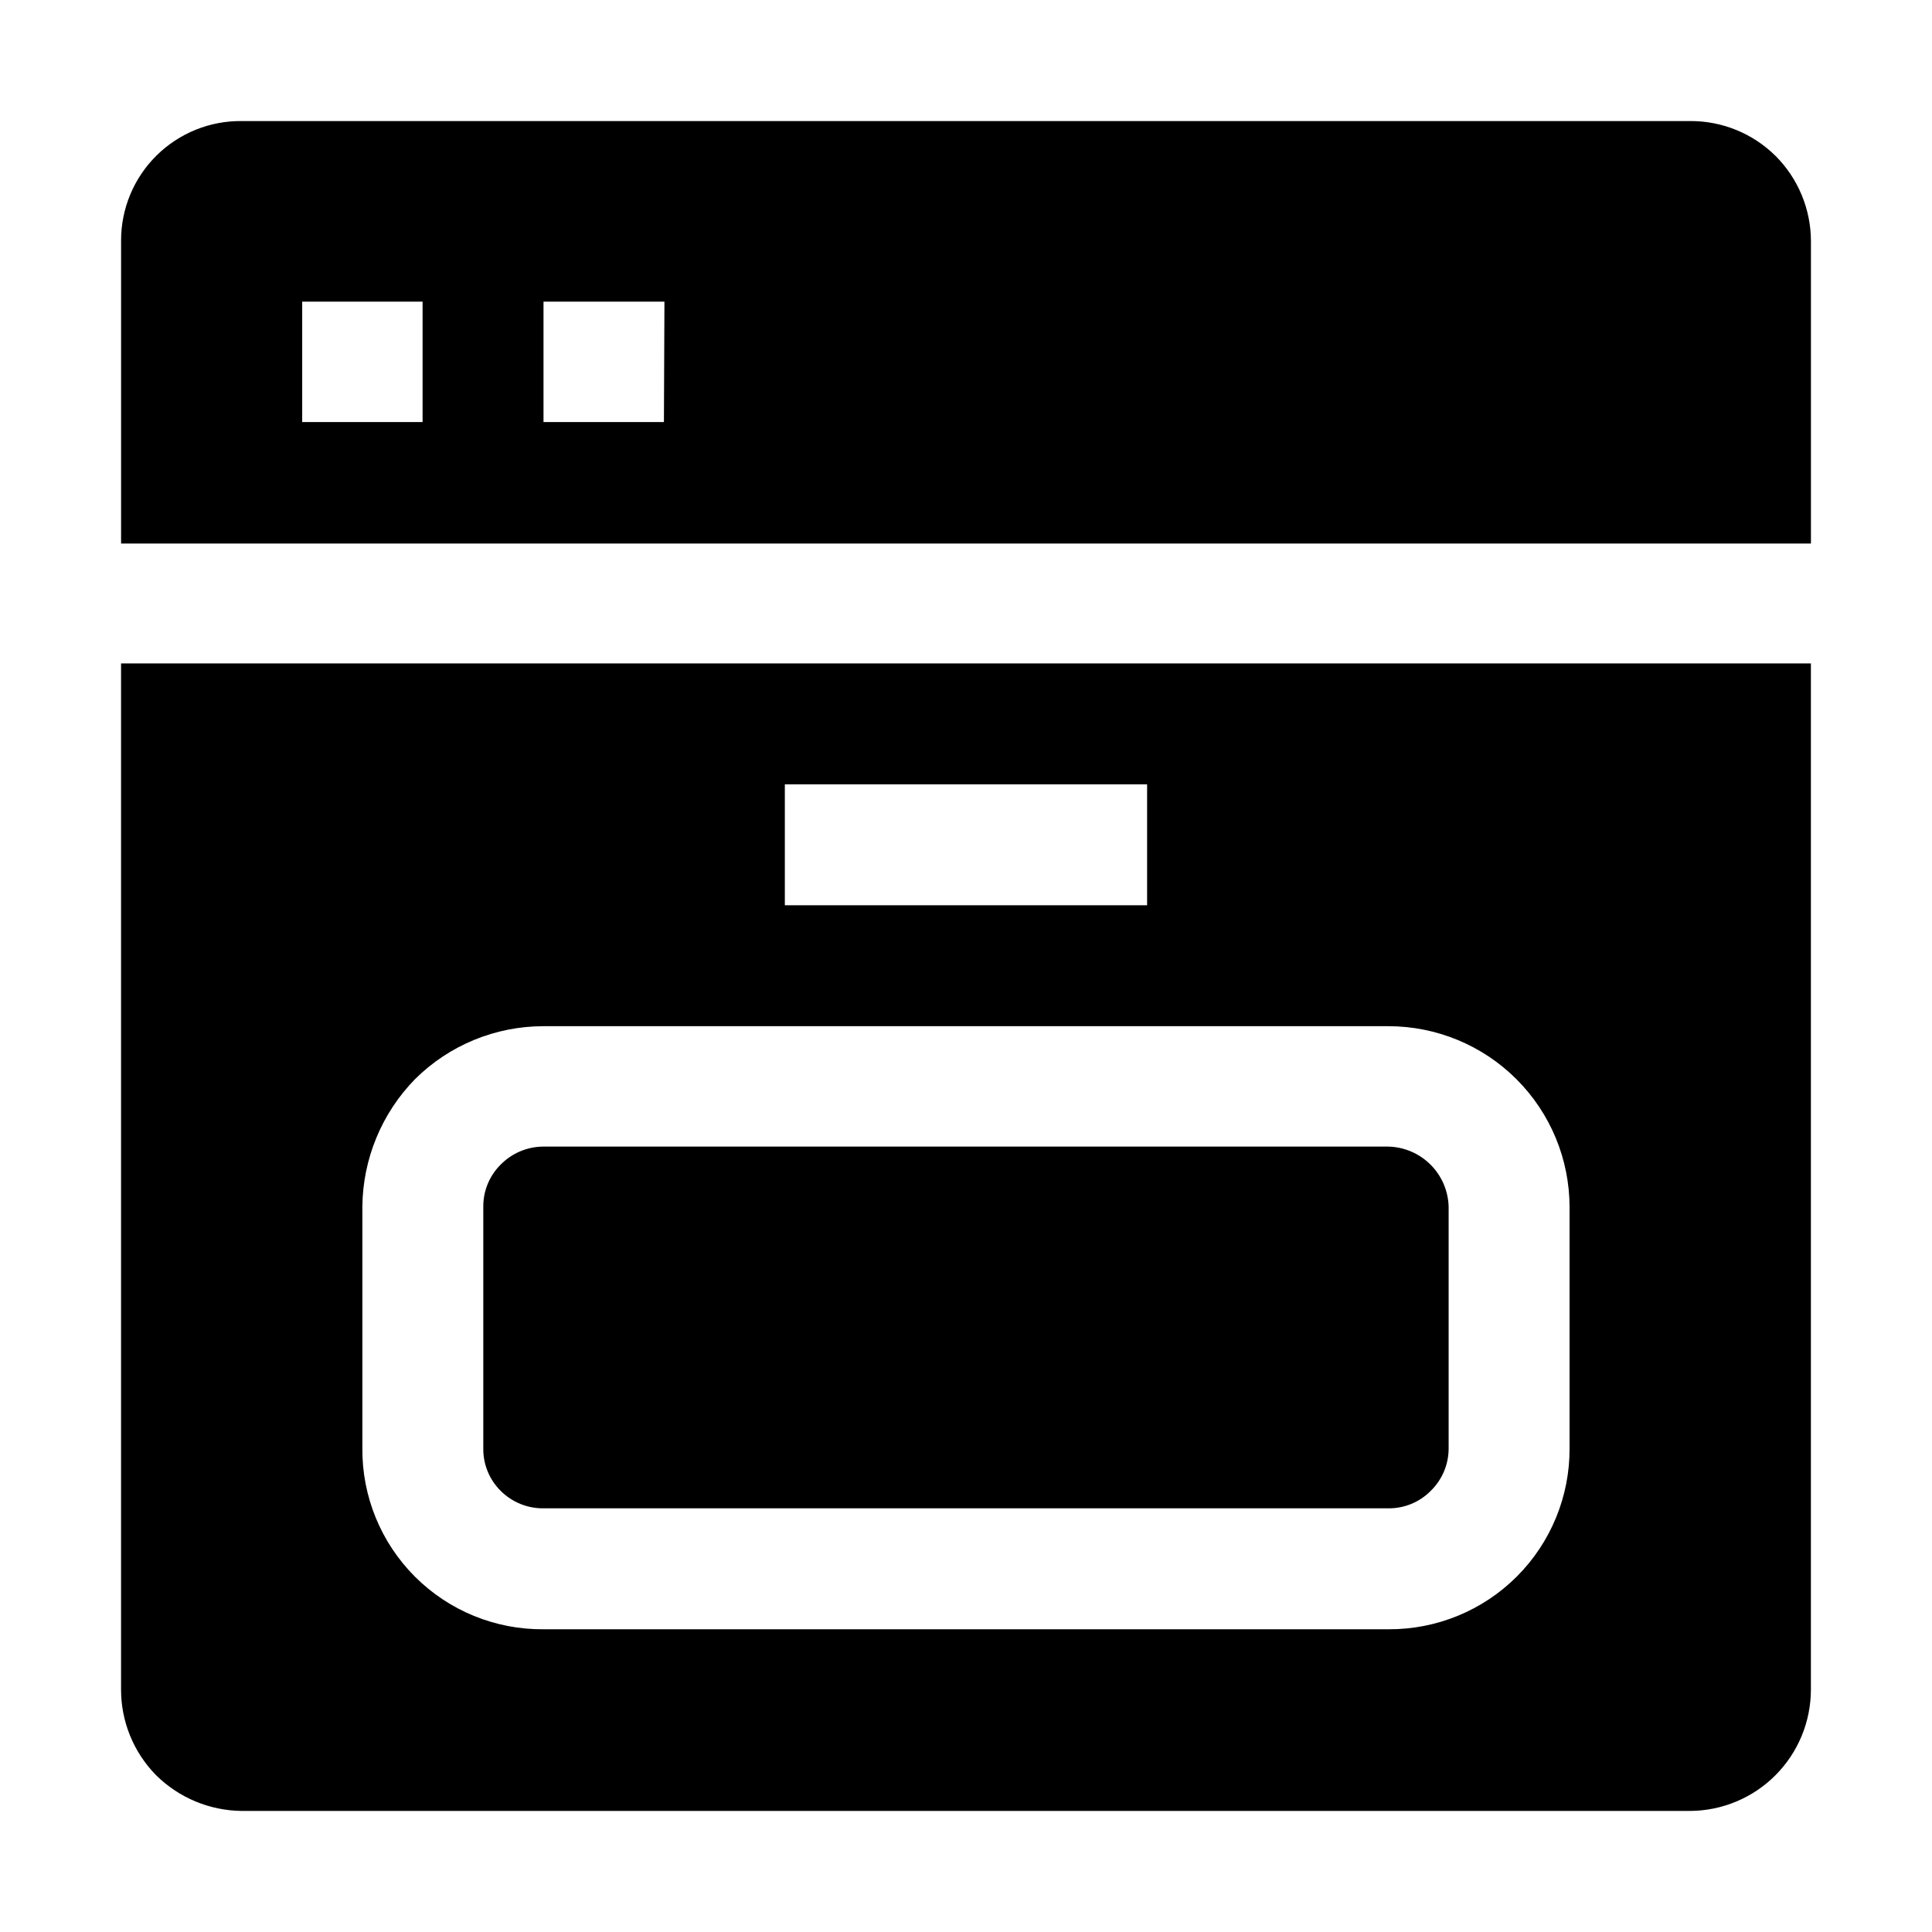
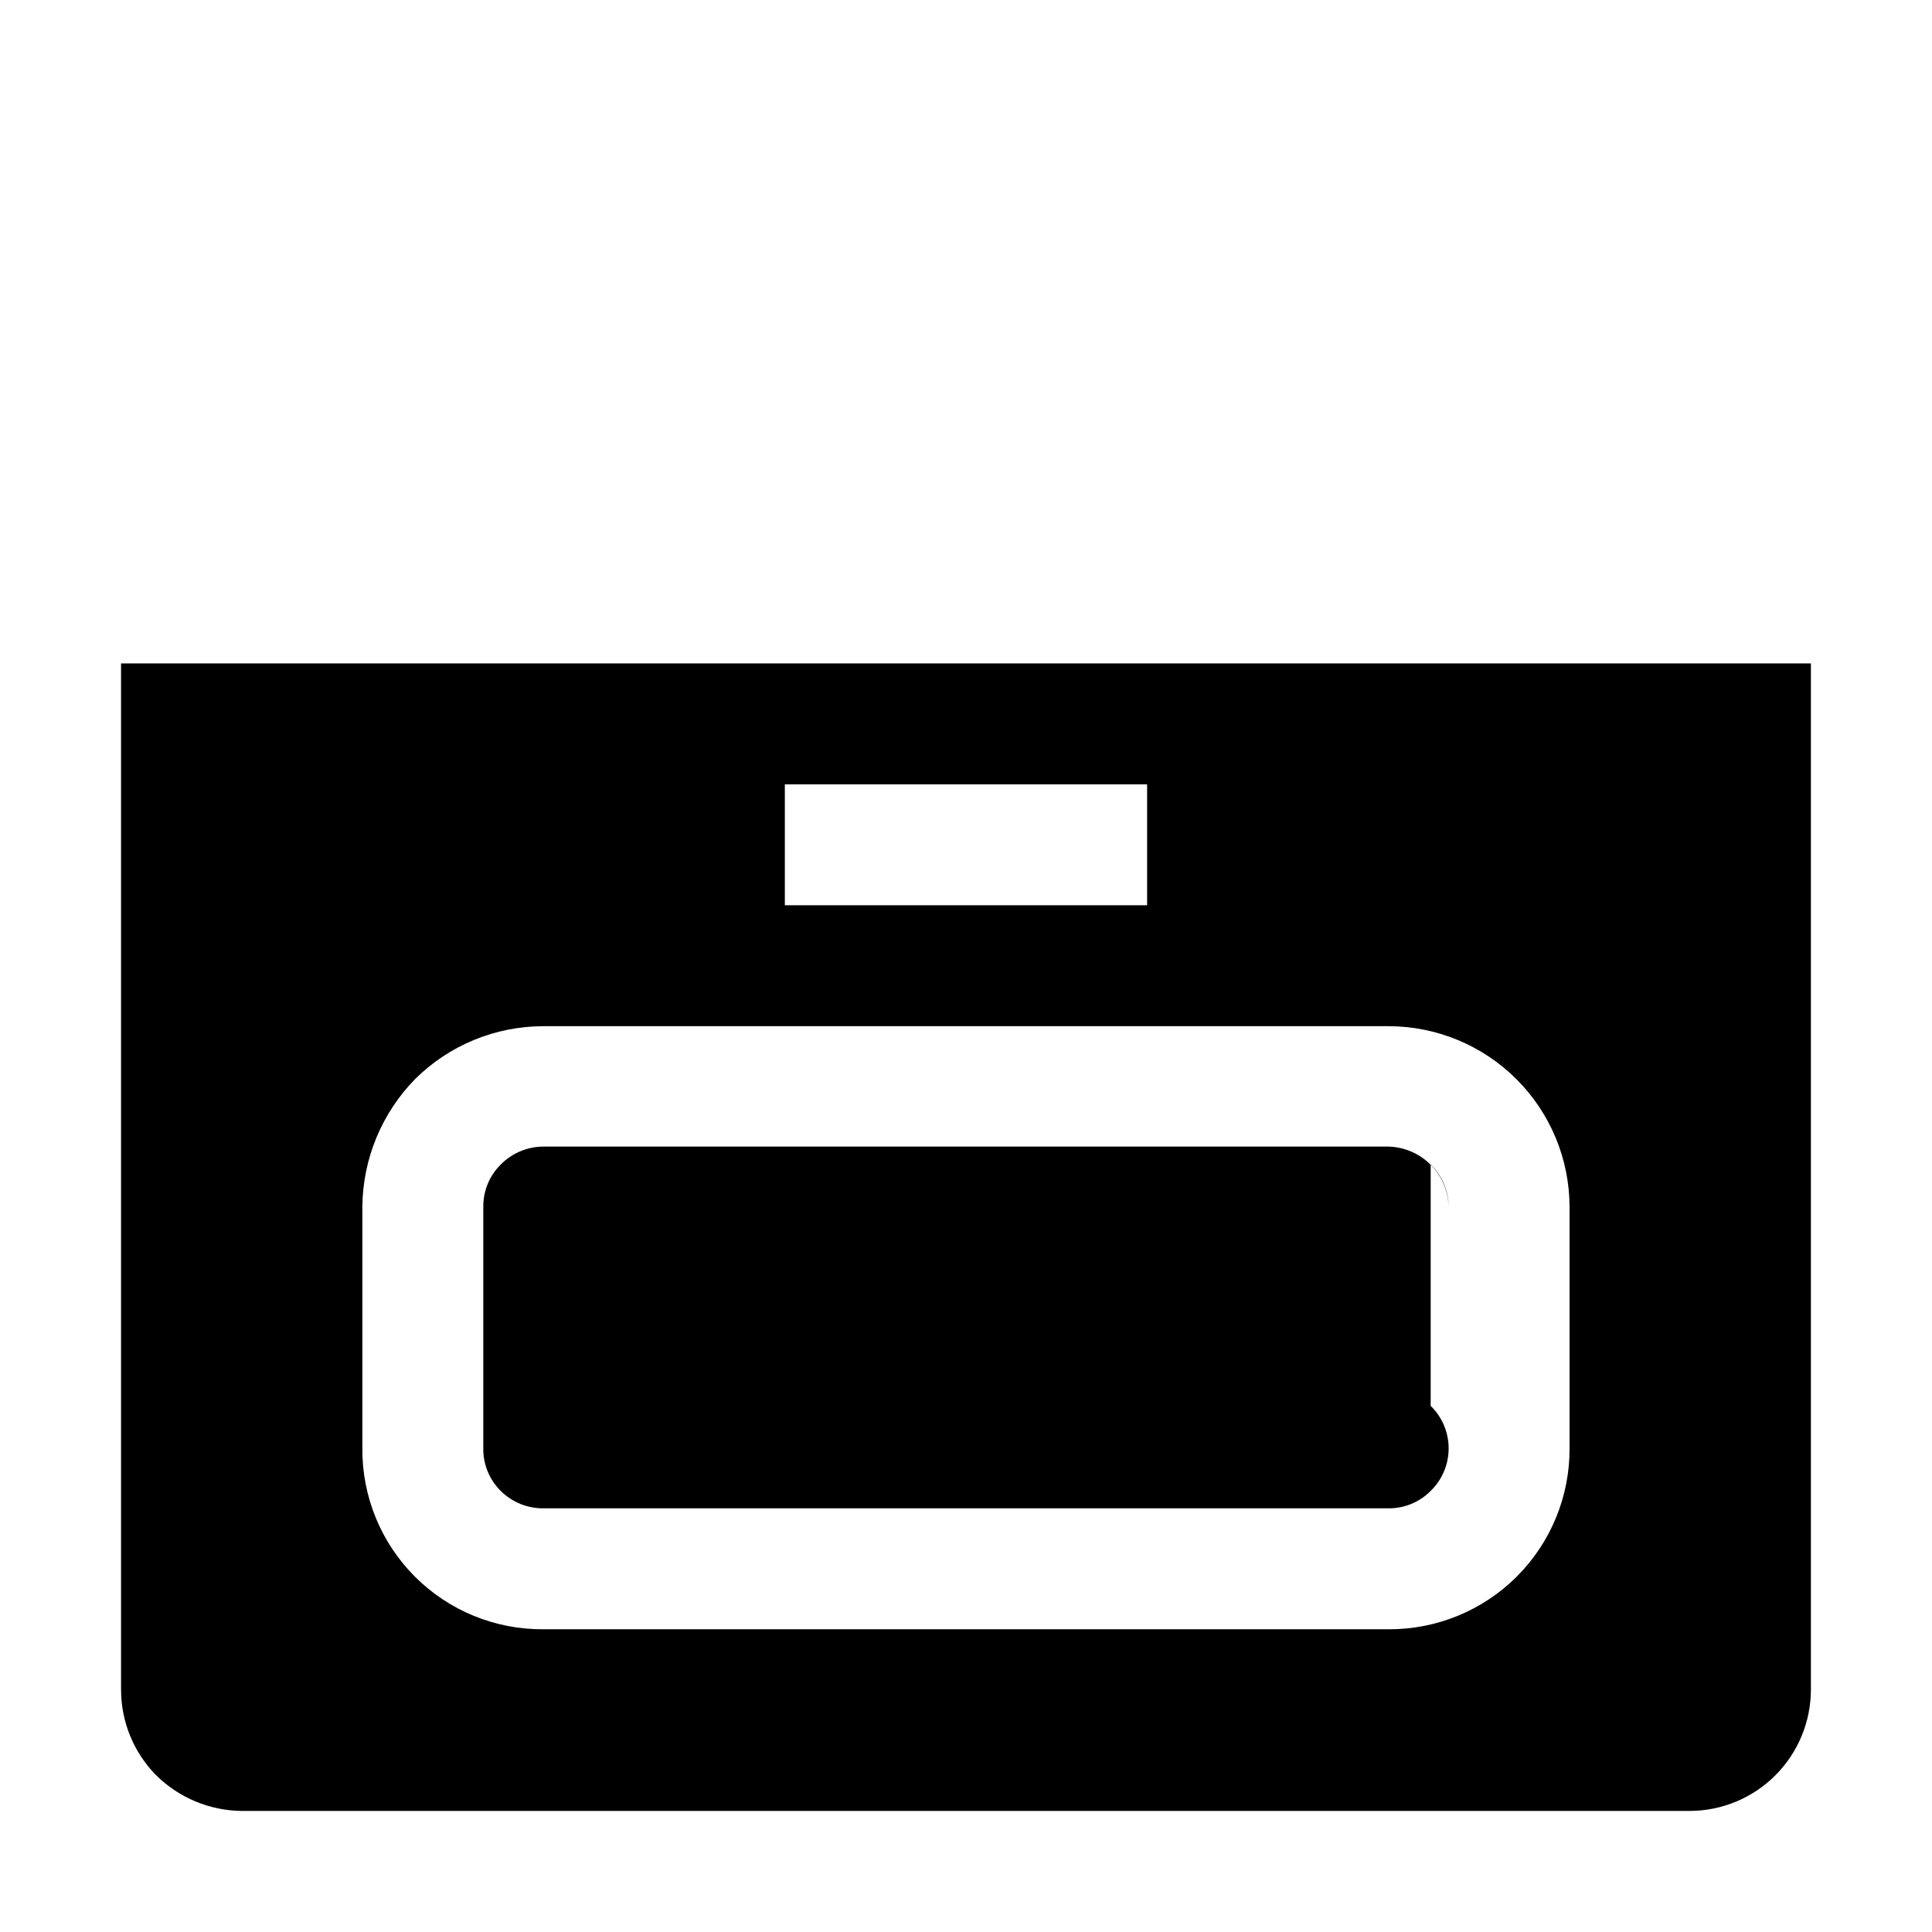
<svg xmlns="http://www.w3.org/2000/svg" fill="#000000" width="800px" height="800px" version="1.1" viewBox="144 144 512 512">
  <g fill-rule="evenodd">
-     <path d="m614.54 185.32c-6.031-5.973-14.188-9.297-22.672-9.238h-383.73c-8.488-0.113-16.66 3.191-22.688 9.164-6.027 5.973-9.402 14.121-9.363 22.605v80.188h447.83v-80.188c-0.031-8.453-3.402-16.551-9.375-22.531zm-358.55 70.531h-31.906v-31.906h31.906zm63.957 0h-31.91v-31.906h32.047z" />
-     <path d="m523.15 452.62c-2.941-3.027-6.977-4.742-11.195-4.758h-223.92c-4.262 0.008-8.344 1.723-11.332 4.758-2.992 2.953-4.66 6.996-4.621 11.195v63.957c-0.074 4.254 1.594 8.348 4.621 11.336 3.004 3 7.09 4.664 11.332 4.617h223.92c4.203 0.039 8.242-1.625 11.195-4.617 3.062-2.973 4.781-7.066 4.758-11.336v-63.957c-0.016-4.219-1.73-8.254-4.758-11.195zm0 0c-2.941-3.027-6.977-4.742-11.195-4.758h-223.92c-4.262 0.008-8.344 1.723-11.332 4.758-2.992 2.953-4.66 6.996-4.621 11.195v63.957c-0.074 4.254 1.594 8.348 4.621 11.336 3.004 3 7.09 4.664 11.332 4.617h223.92c4.203 0.039 8.242-1.625 11.195-4.617 3.062-2.973 4.781-7.066 4.758-11.336v-63.957c-0.016-4.219-1.73-8.254-4.758-11.195zm-347.07-132.81v271.92c-0.012 8.477 3.305 16.617 9.238 22.672 6.066 6.027 14.254 9.445 22.812 9.516h383.73c8.512-0.039 16.664-3.445 22.668-9.477 6.008-6.031 9.379-14.199 9.379-22.711v-271.92zm175.91 32.047h96.004v32.047l-96.004 0.004zm207.96 175.91c0.074 12.754-4.957 25.008-13.977 34.027-9.016 9.016-21.27 14.051-34.023 13.977h-223.92c-12.762 0.113-25.039-4.91-34.066-13.938-9.027-9.023-14.047-21.301-13.934-34.066v-63.957c0.105-12.672 5.125-24.812 13.996-33.867 9.043-8.965 21.27-13.996 34.004-13.992h223.92c12.73 0 24.941 5.059 33.941 14.059 9.004 9.004 14.059 21.211 14.059 33.941zm-48-79.91h-223.92c-4.262 0.008-8.344 1.723-11.332 4.758-2.992 2.953-4.66 6.996-4.621 11.195v63.957c-0.074 4.254 1.594 8.348 4.621 11.336 3.004 3 7.09 4.664 11.332 4.617h223.92c4.203 0.039 8.242-1.625 11.195-4.617 3.062-2.973 4.781-7.066 4.758-11.336v-63.957c-0.105-4.195-1.82-8.191-4.789-11.16s-6.969-4.688-11.164-4.793zm11.195 4.758c-2.941-3.027-6.977-4.742-11.195-4.758h-223.92c-4.262 0.008-8.344 1.723-11.332 4.758-2.992 2.953-4.66 6.996-4.621 11.195v63.957c-0.074 4.254 1.594 8.348 4.621 11.336 3.004 3 7.09 4.664 11.332 4.617h223.92c4.203 0.039 8.242-1.625 11.195-4.617 3.062-2.973 4.781-7.066 4.758-11.336v-63.957c-0.016-4.219-1.73-8.254-4.758-11.195zm0 0c-2.941-3.027-6.977-4.742-11.195-4.758h-223.92c-4.262 0.008-8.344 1.723-11.332 4.758-2.992 2.953-4.66 6.996-4.621 11.195v63.957c-0.074 4.254 1.594 8.348 4.621 11.336 3.004 3 7.09 4.664 11.332 4.617h223.92c4.203 0.039 8.242-1.625 11.195-4.617 3.062-2.973 4.781-7.066 4.758-11.336v-63.957c-0.016-4.219-1.73-8.254-4.758-11.195z" />
+     <path d="m523.15 452.62c-2.941-3.027-6.977-4.742-11.195-4.758h-223.92c-4.262 0.008-8.344 1.723-11.332 4.758-2.992 2.953-4.66 6.996-4.621 11.195v63.957c-0.074 4.254 1.594 8.348 4.621 11.336 3.004 3 7.09 4.664 11.332 4.617h223.92c4.203 0.039 8.242-1.625 11.195-4.617 3.062-2.973 4.781-7.066 4.758-11.336v-63.957c-0.016-4.219-1.73-8.254-4.758-11.195zm0 0c-2.941-3.027-6.977-4.742-11.195-4.758h-223.92c-4.262 0.008-8.344 1.723-11.332 4.758-2.992 2.953-4.66 6.996-4.621 11.195v63.957c-0.074 4.254 1.594 8.348 4.621 11.336 3.004 3 7.09 4.664 11.332 4.617h223.92c4.203 0.039 8.242-1.625 11.195-4.617 3.062-2.973 4.781-7.066 4.758-11.336v-63.957c-0.016-4.219-1.73-8.254-4.758-11.195zm-347.07-132.81v271.92c-0.012 8.477 3.305 16.617 9.238 22.672 6.066 6.027 14.254 9.445 22.812 9.516h383.73c8.512-0.039 16.664-3.445 22.668-9.477 6.008-6.031 9.379-14.199 9.379-22.711v-271.92zm175.91 32.047h96.004v32.047l-96.004 0.004zm207.96 175.91c0.074 12.754-4.957 25.008-13.977 34.027-9.016 9.016-21.27 14.051-34.023 13.977h-223.92c-12.762 0.113-25.039-4.91-34.066-13.938-9.027-9.023-14.047-21.301-13.934-34.066v-63.957c0.105-12.672 5.125-24.812 13.996-33.867 9.043-8.965 21.27-13.996 34.004-13.992h223.92c12.73 0 24.941 5.059 33.941 14.059 9.004 9.004 14.059 21.211 14.059 33.941zm-48-79.91h-223.92c-4.262 0.008-8.344 1.723-11.332 4.758-2.992 2.953-4.66 6.996-4.621 11.195v63.957c-0.074 4.254 1.594 8.348 4.621 11.336 3.004 3 7.09 4.664 11.332 4.617h223.92c4.203 0.039 8.242-1.625 11.195-4.617 3.062-2.973 4.781-7.066 4.758-11.336v-63.957c-0.105-4.195-1.82-8.191-4.789-11.16s-6.969-4.688-11.164-4.793zm11.195 4.758c-2.941-3.027-6.977-4.742-11.195-4.758h-223.92c-4.262 0.008-8.344 1.723-11.332 4.758-2.992 2.953-4.66 6.996-4.621 11.195v63.957c-0.074 4.254 1.594 8.348 4.621 11.336 3.004 3 7.09 4.664 11.332 4.617h223.92c4.203 0.039 8.242-1.625 11.195-4.617 3.062-2.973 4.781-7.066 4.758-11.336c-0.016-4.219-1.73-8.254-4.758-11.195zm0 0c-2.941-3.027-6.977-4.742-11.195-4.758h-223.92c-4.262 0.008-8.344 1.723-11.332 4.758-2.992 2.953-4.66 6.996-4.621 11.195v63.957c-0.074 4.254 1.594 8.348 4.621 11.336 3.004 3 7.09 4.664 11.332 4.617h223.92c4.203 0.039 8.242-1.625 11.195-4.617 3.062-2.973 4.781-7.066 4.758-11.336v-63.957c-0.016-4.219-1.73-8.254-4.758-11.195z" />
  </g>
</svg>